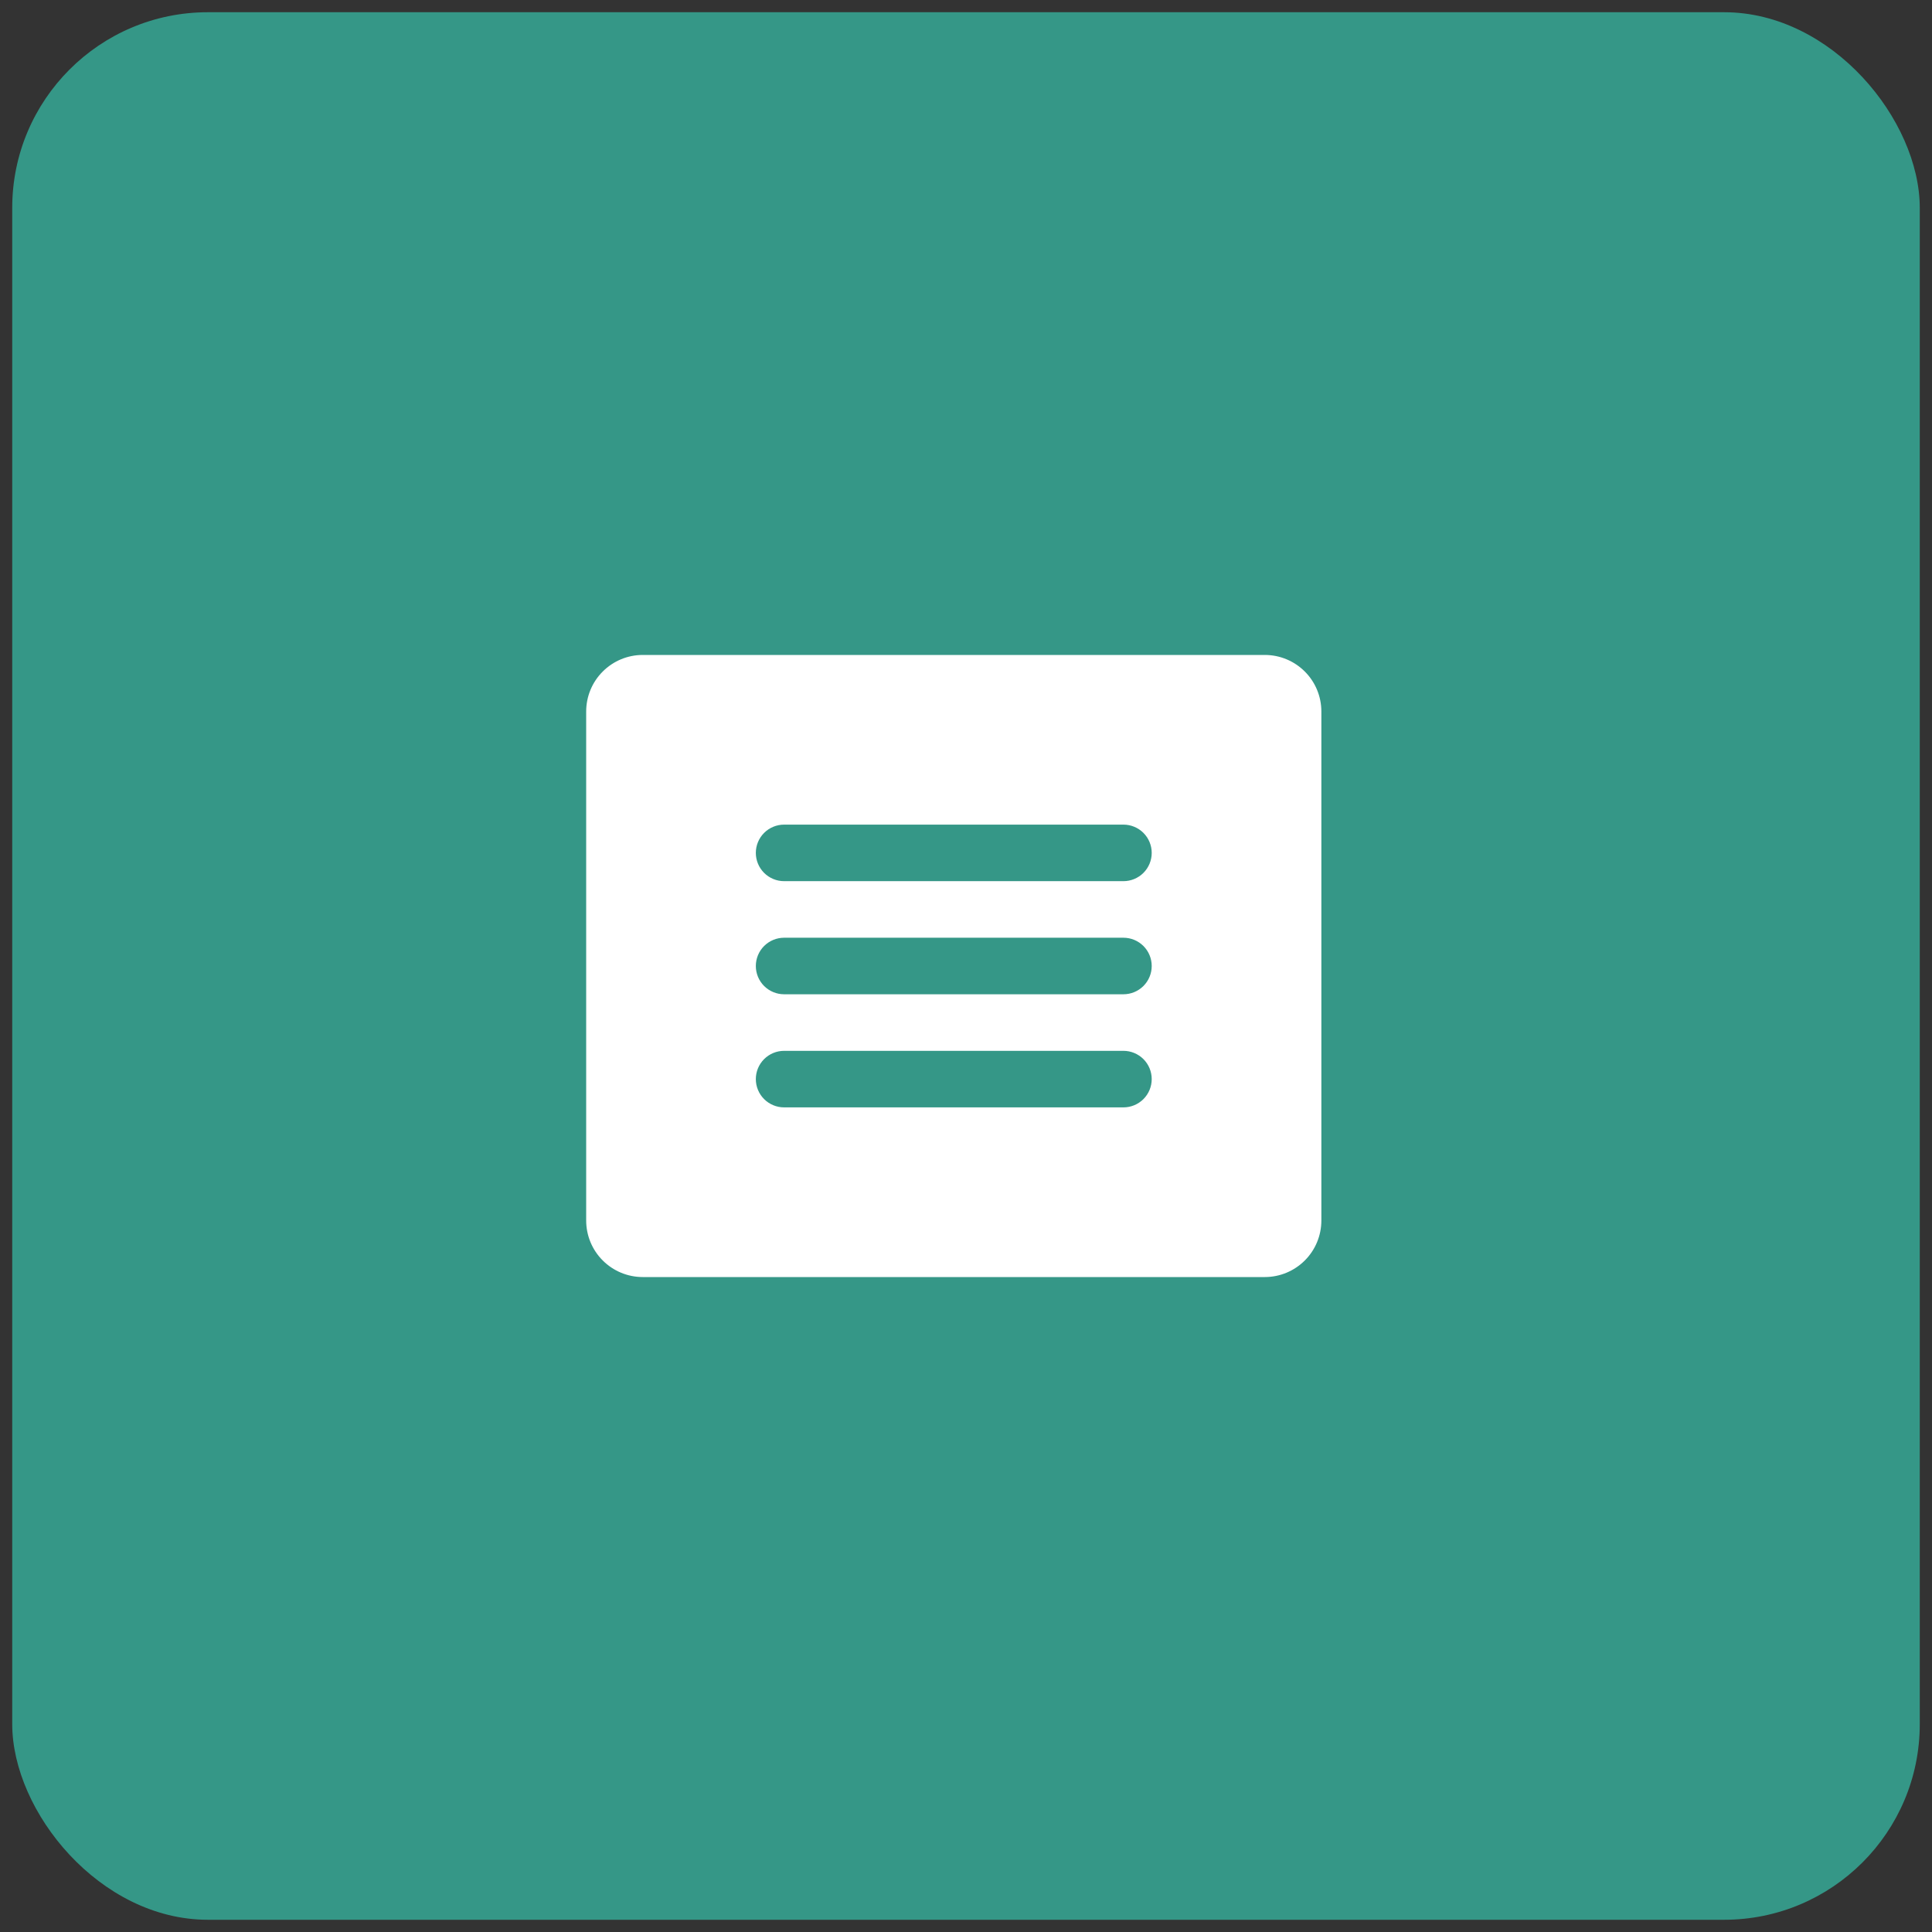
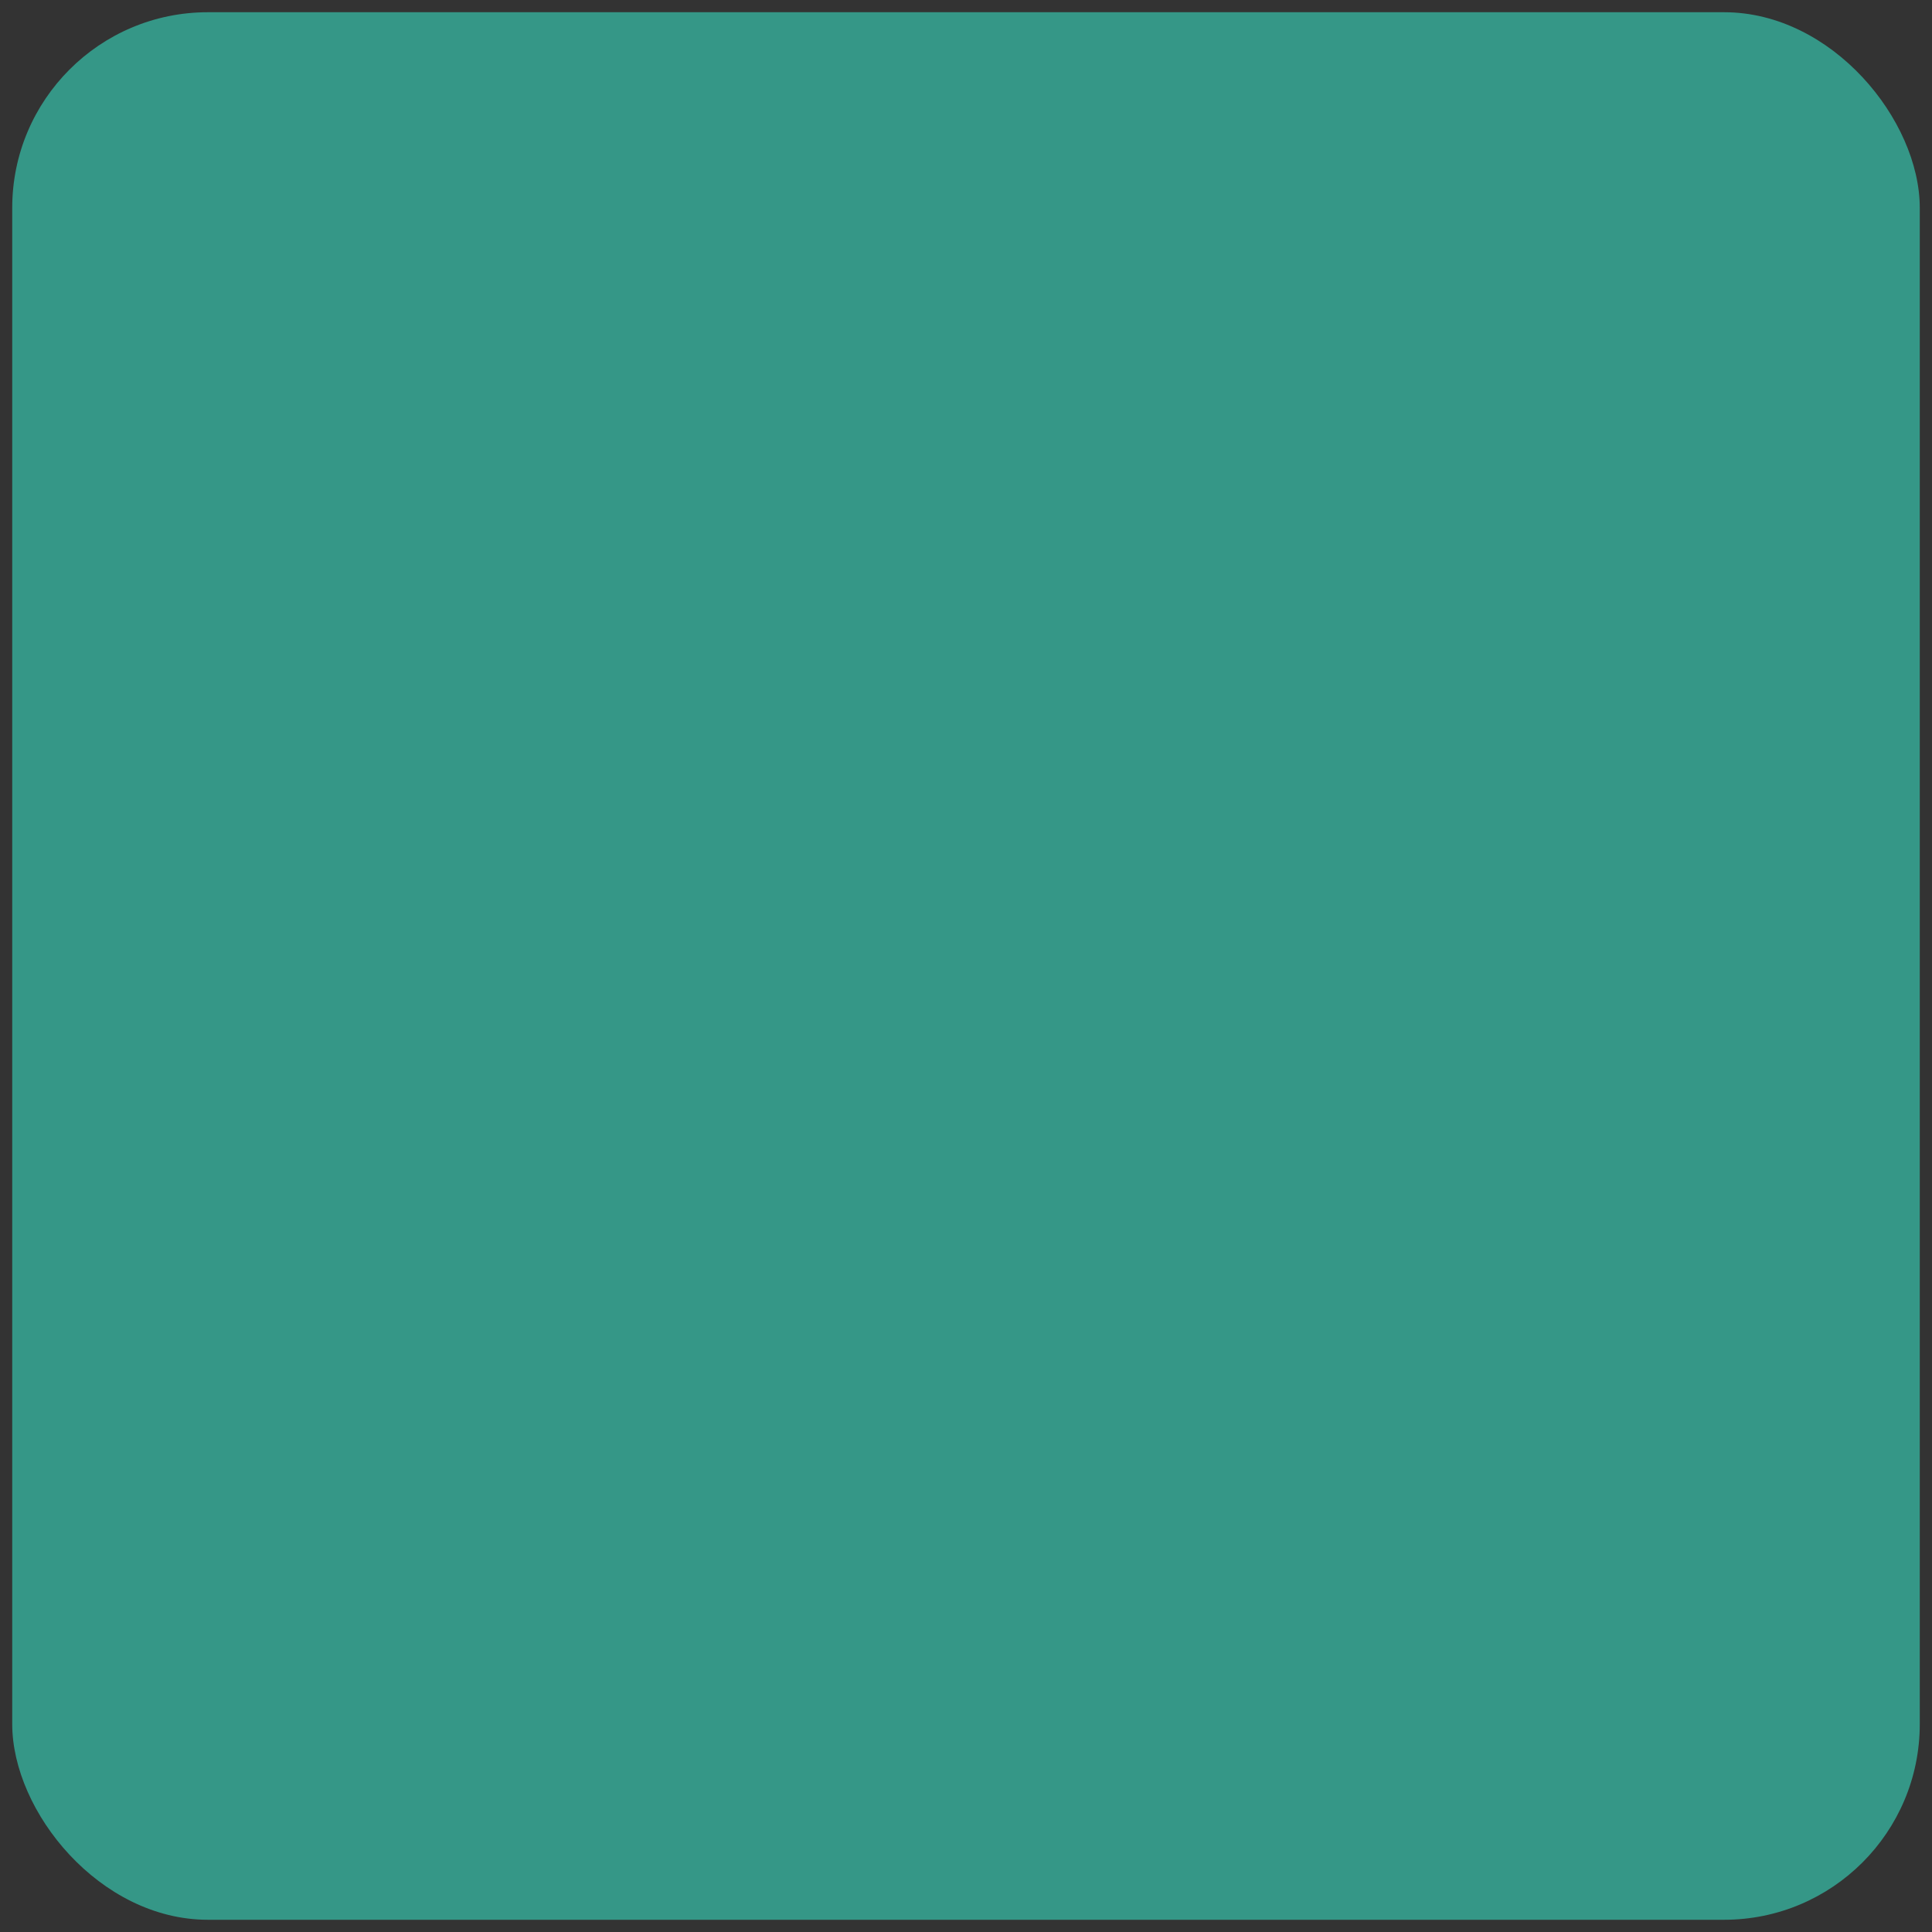
<svg xmlns="http://www.w3.org/2000/svg" width="79" height="79" viewBox="0 0 79 79" fill="none">
  <rect x="0" y="0" width="79" height="79" fill="#333333" stroke="none" />
  <rect x="0.5" y="0.5" width="78" height="78" rx="8" fill="#359787" />
-   <path d="M51.719 26.781H26.281C25.668 26.781 25.08 27.025 24.646 27.459C24.212 27.892 23.969 28.48 23.969 29.094V49.906C23.969 50.52 24.212 51.108 24.646 51.541C25.08 51.975 25.668 52.219 26.281 52.219H51.719C52.332 52.219 52.92 51.975 53.354 51.541C53.788 51.108 54.031 50.52 54.031 49.906V29.094C54.031 28.48 53.788 27.892 53.354 27.459C52.92 27.025 52.332 26.781 51.719 26.781ZM45.938 45.281H32.062C31.756 45.281 31.462 45.159 31.245 44.943C31.028 44.726 30.906 44.432 30.906 44.125C30.906 43.818 31.028 43.524 31.245 43.307C31.462 43.091 31.756 42.969 32.062 42.969H45.938C46.244 42.969 46.538 43.091 46.755 43.307C46.972 43.524 47.094 43.818 47.094 44.125C47.094 44.432 46.972 44.726 46.755 44.943C46.538 45.159 46.244 45.281 45.938 45.281ZM45.938 40.656H32.062C31.756 40.656 31.462 40.534 31.245 40.318C31.028 40.101 30.906 39.807 30.906 39.5C30.906 39.193 31.028 38.899 31.245 38.682C31.462 38.466 31.756 38.344 32.062 38.344H45.938C46.244 38.344 46.538 38.466 46.755 38.682C46.972 38.899 47.094 39.193 47.094 39.5C47.094 39.807 46.972 40.101 46.755 40.318C46.538 40.534 46.244 40.656 45.938 40.656ZM45.938 36.031H32.062C31.756 36.031 31.462 35.909 31.245 35.693C31.028 35.476 30.906 35.182 30.906 34.875C30.906 34.568 31.028 34.274 31.245 34.057C31.462 33.841 31.756 33.719 32.062 33.719H45.938C46.244 33.719 46.538 33.841 46.755 34.057C46.972 34.274 47.094 34.568 47.094 34.875C47.094 35.182 46.972 35.476 46.755 35.693C46.538 35.909 46.244 36.031 45.938 36.031Z" fill="white" />
</svg>